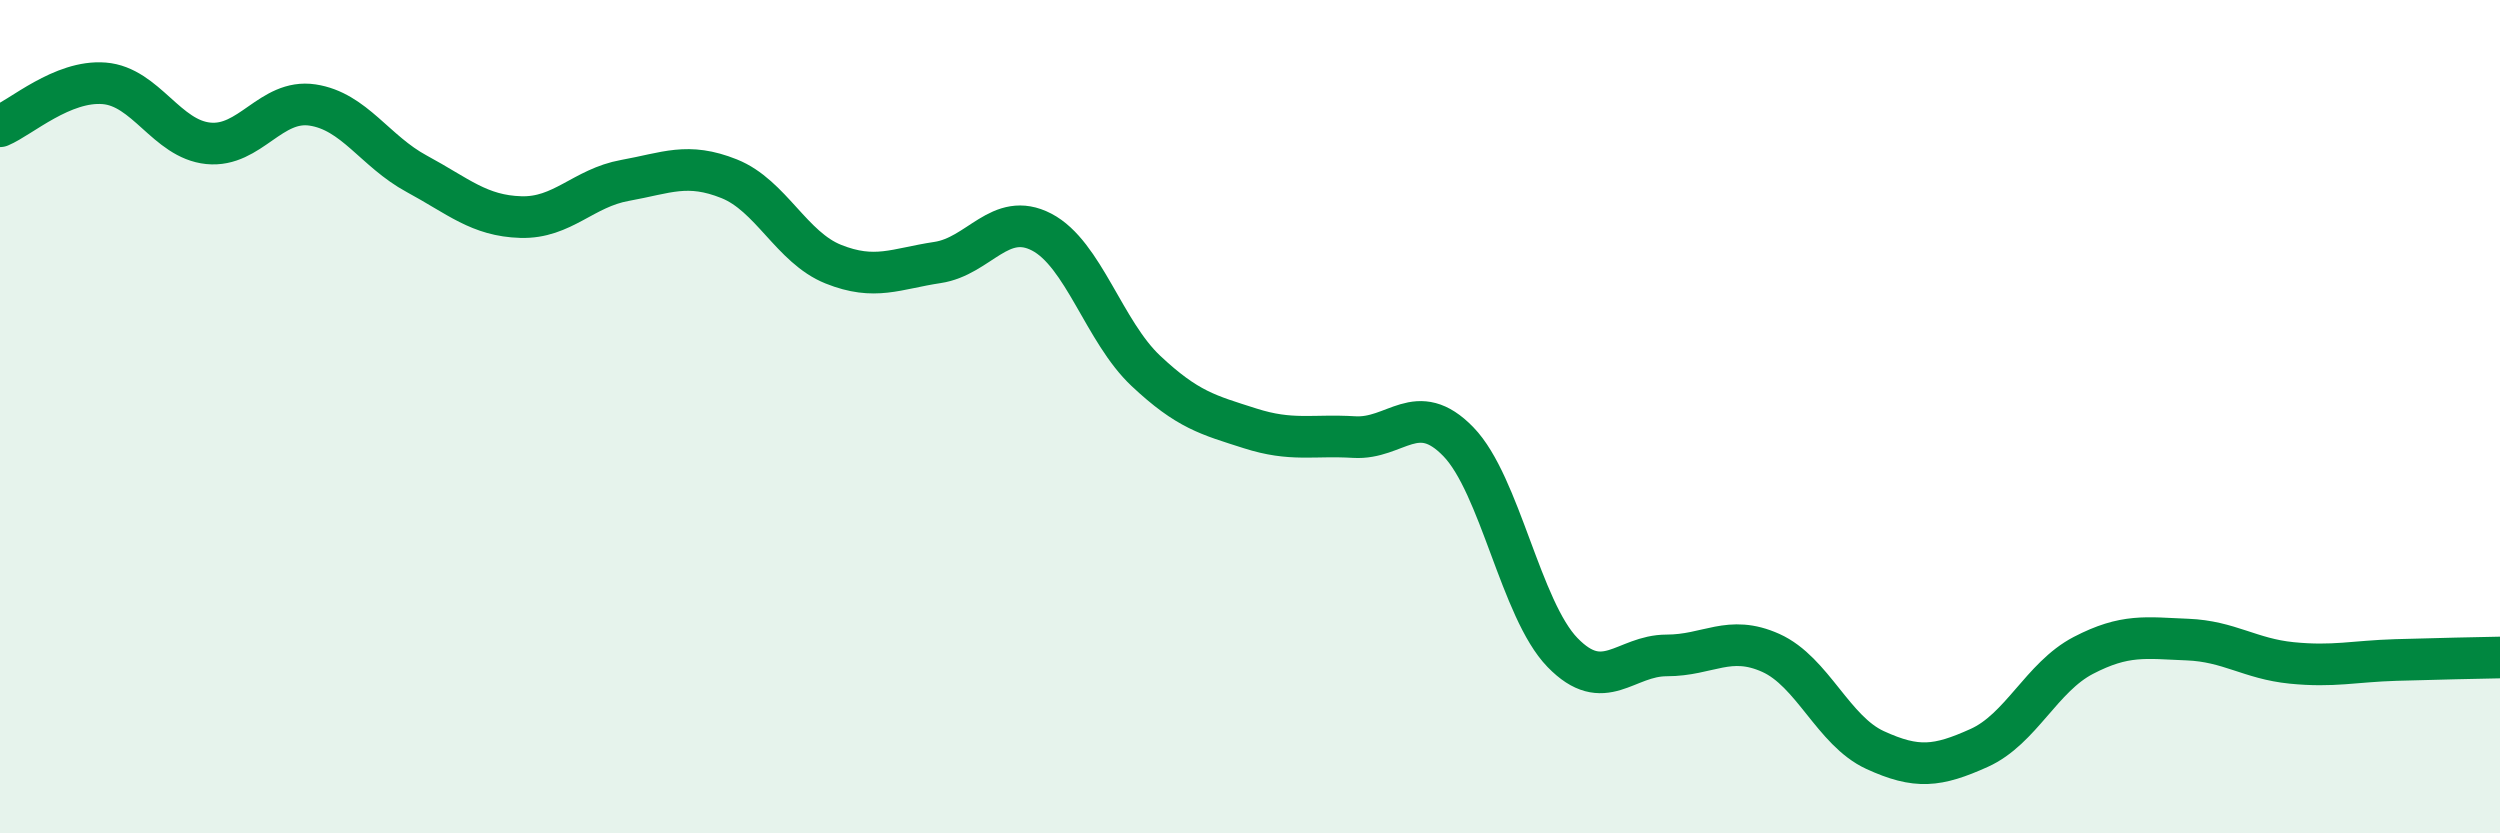
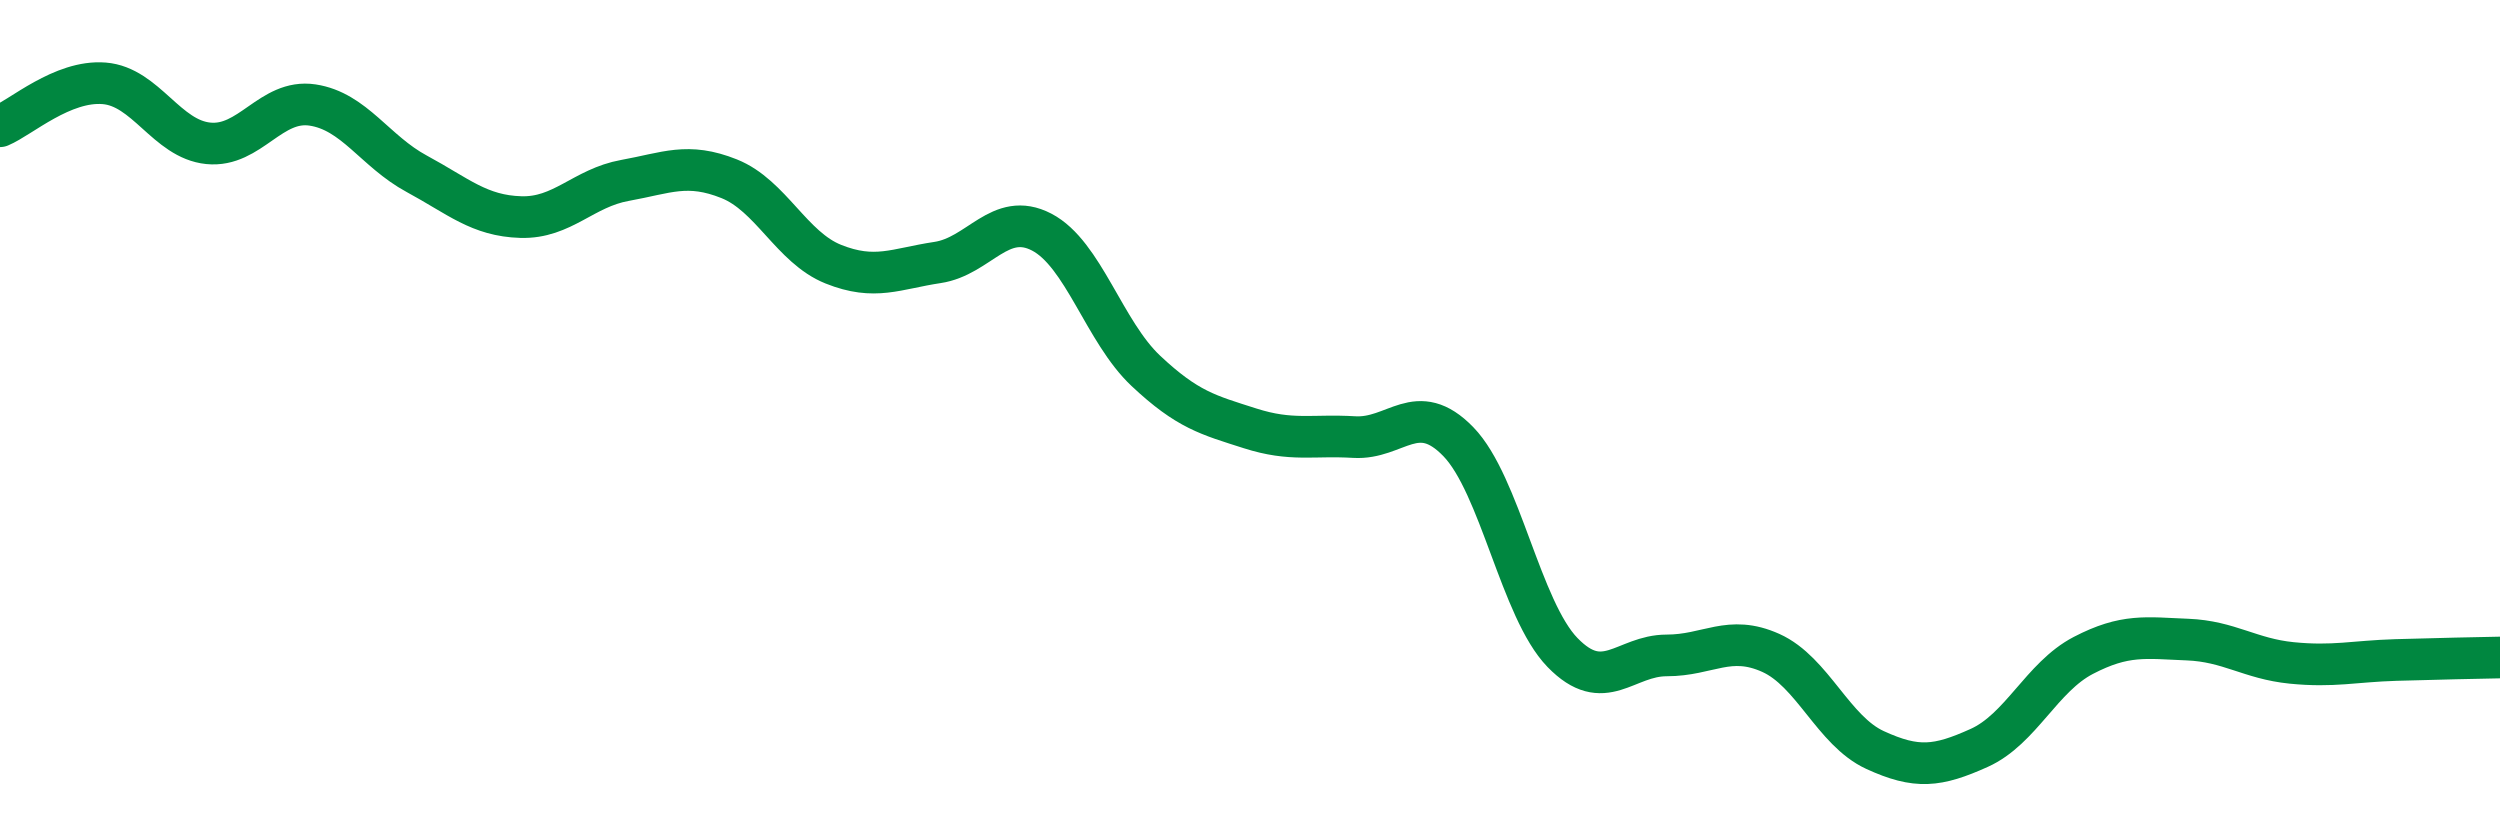
<svg xmlns="http://www.w3.org/2000/svg" width="60" height="20" viewBox="0 0 60 20">
-   <path d="M 0,3.03 C 0.5,2.82 1.5,1.92 2.5,2 C 3.5,2.08 4,3.34 5,3.44 C 6,3.54 6.5,2.37 7.5,2.52 C 8.5,2.67 9,3.63 10,4.17 C 11,4.71 11.5,5.18 12.5,5.21 C 13.5,5.24 14,4.51 15,4.33 C 16,4.15 16.5,3.89 17.5,4.29 C 18.5,4.69 19,5.94 20,6.34 C 21,6.74 21.5,6.45 22.5,6.3 C 23.5,6.15 24,5.05 25,5.57 C 26,6.09 26.5,7.96 27.5,8.9 C 28.5,9.84 29,9.96 30,10.28 C 31,10.6 31.5,10.43 32.5,10.49 C 33.5,10.55 34,9.57 35,10.6 C 36,11.63 36.5,14.63 37.5,15.66 C 38.5,16.69 39,15.73 40,15.73 C 41,15.73 41.5,15.22 42.5,15.67 C 43.5,16.12 44,17.54 45,18 C 46,18.46 46.5,18.4 47.5,17.95 C 48.5,17.5 49,16.25 50,15.73 C 51,15.21 51.5,15.31 52.5,15.35 C 53.5,15.39 54,15.81 55,15.91 C 56,16.01 56.5,15.87 57.5,15.84 C 58.5,15.81 59.5,15.79 60,15.78L60 20L0 20Z" fill="#008740" opacity="0.1" stroke-linecap="round" stroke-linejoin="round" />
  <path d="M 0,3.03 C 0.5,2.82 1.5,1.92 2.5,2 C 3.5,2.08 4,3.34 5,3.44 C 6,3.54 6.5,2.37 7.5,2.52 C 8.5,2.67 9,3.63 10,4.17 C 11,4.71 11.5,5.18 12.5,5.21 C 13.5,5.24 14,4.51 15,4.33 C 16,4.15 16.5,3.89 17.5,4.29 C 18.5,4.69 19,5.94 20,6.34 C 21,6.74 21.5,6.45 22.5,6.3 C 23.5,6.15 24,5.05 25,5.57 C 26,6.09 26.5,7.96 27.5,8.9 C 28.5,9.84 29,9.96 30,10.28 C 31,10.6 31.5,10.43 32.5,10.49 C 33.5,10.55 34,9.57 35,10.6 C 36,11.63 36.5,14.63 37.5,15.66 C 38.5,16.69 39,15.73 40,15.73 C 41,15.73 41.5,15.22 42.5,15.67 C 43.5,16.12 44,17.54 45,18 C 46,18.46 46.5,18.4 47.5,17.95 C 48.5,17.5 49,16.25 50,15.73 C 51,15.21 51.5,15.31 52.5,15.35 C 53.5,15.39 54,15.81 55,15.91 C 56,16.01 56.5,15.87 57.5,15.84 C 58.5,15.81 59.5,15.79 60,15.78" stroke="#008740" stroke-width="1" fill="none" stroke-linecap="round" stroke-linejoin="round" />
</svg>